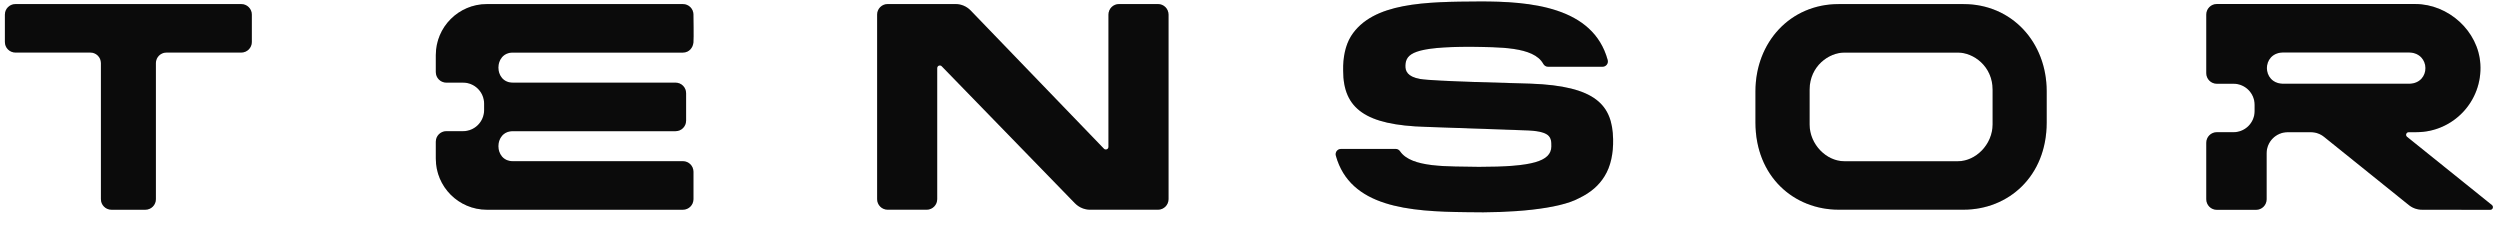
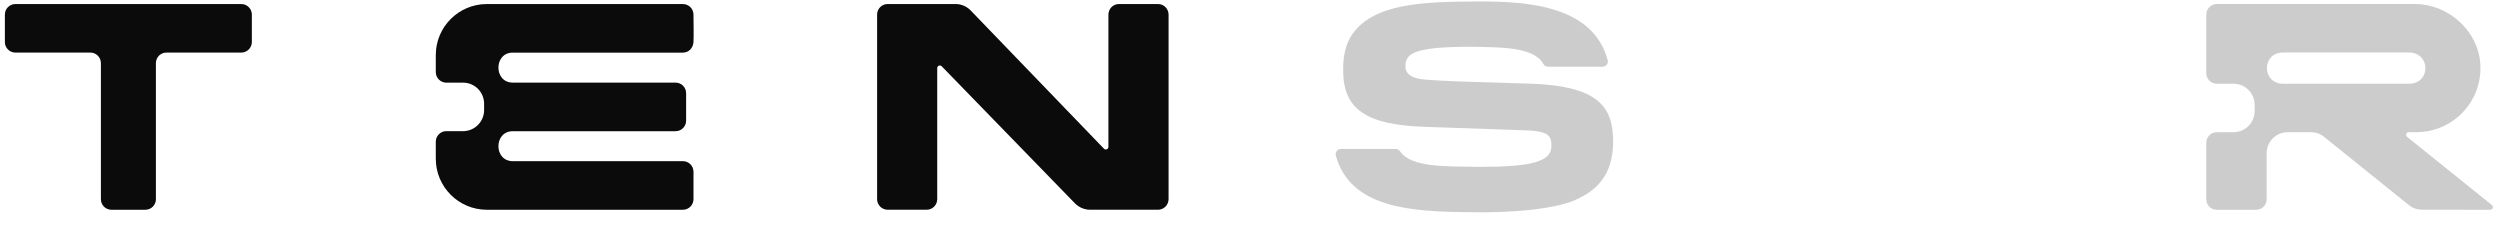
<svg xmlns="http://www.w3.org/2000/svg" width="166" height="15" viewBox="0 0 166 15" fill="none">
  <path d="M46.045 0.971C46.045 0.584 45.732 0.271 45.345 0.271H32.325C30.454 0.271 28.938 1.788 28.938 3.658V4.786C28.938 5.173 29.251 5.486 29.638 5.486H30.748C31.52 5.486 32.146 6.112 32.146 6.886V7.31C32.146 8.082 31.52 8.71 30.748 8.71H29.638C29.251 8.71 28.938 9.023 28.938 9.41V10.536C28.938 12.408 30.454 13.925 32.327 13.925H45.345C45.732 13.925 46.045 13.612 46.045 13.225V11.403C46.045 11.016 45.732 10.703 45.345 10.703H34.048C32.774 10.703 32.774 8.71 34.048 8.71H44.857C45.244 8.71 45.557 8.397 45.557 8.01V6.188C45.557 5.801 45.244 5.488 44.857 5.488H34.048C32.774 5.488 32.774 3.491 34.048 3.491H45.345C45.763 3.491 46.014 3.158 46.043 2.816C46.07 2.495 46.043 1.123 46.043 0.971H46.045Z" fill="#0E0E0E" />
  <path d="M46.045 0.971C46.045 0.584 45.732 0.271 45.345 0.271H32.325C30.454 0.271 28.938 1.788 28.938 3.658V4.786C28.938 5.173 29.251 5.486 29.638 5.486H30.748C31.52 5.486 32.146 6.112 32.146 6.886V7.31C32.146 8.082 31.52 8.71 30.748 8.71H29.638C29.251 8.71 28.938 9.023 28.938 9.41V10.536C28.938 12.408 30.454 13.925 32.327 13.925H45.345C45.732 13.925 46.045 13.612 46.045 13.225V11.403C46.045 11.016 45.732 10.703 45.345 10.703H34.048C32.774 10.703 32.774 8.71 34.048 8.71H44.857C45.244 8.71 45.557 8.397 45.557 8.01V6.188C45.557 5.801 45.244 5.488 44.857 5.488H34.048C32.774 5.488 32.774 3.491 34.048 3.491H45.345C45.763 3.491 46.014 3.158 46.043 2.816C46.07 2.495 46.043 1.123 46.043 0.971H46.045Z" fill="black" fill-opacity="0.2" />
  <path d="M6.001 3.489C6.388 3.489 6.701 3.802 6.701 4.189V13.225C6.701 13.612 7.014 13.925 7.401 13.925H9.651C10.038 13.925 10.351 13.612 10.351 13.225V4.189C10.351 3.802 10.664 3.489 11.051 3.489H16.021C16.408 3.489 16.721 3.176 16.721 2.789V0.971C16.721 0.584 16.408 0.271 16.021 0.271H1.025C0.638 0.271 0.325 0.584 0.325 0.971V2.789C0.325 3.176 0.638 3.489 1.025 3.489H6.001Z" fill="#0E0E0E" />
  <path d="M6.001 3.489C6.388 3.489 6.701 3.802 6.701 4.189V13.225C6.701 13.612 7.014 13.925 7.401 13.925H9.651C10.038 13.925 10.351 13.612 10.351 13.225V4.189C10.351 3.802 10.664 3.489 11.051 3.489H16.021C16.408 3.489 16.721 3.176 16.721 2.789V0.971C16.721 0.584 16.408 0.271 16.021 0.271H1.025C0.638 0.271 0.325 0.584 0.325 0.971V2.789C0.325 3.176 0.638 3.489 1.025 3.489H6.001Z" fill="black" fill-opacity="0.2" />
  <path d="M71.379 13.501C70.395 12.489 63.514 5.41 62.53 4.399C62.421 4.286 62.23 4.364 62.23 4.521V13.224C62.23 13.611 61.917 13.924 61.53 13.924H58.942C58.555 13.924 58.242 13.611 58.242 13.224V0.969C58.242 0.582 58.555 0.269 58.942 0.269H63.444C63.823 0.269 64.187 0.422 64.451 0.696C65.435 1.715 72.316 8.855 73.3 9.874C73.409 9.987 73.602 9.911 73.602 9.754V0.969C73.602 0.582 73.915 0.269 74.302 0.269H76.89C77.277 0.269 77.59 0.582 77.59 0.969V13.224C77.59 13.611 77.277 13.924 76.89 13.924H72.384C72.007 13.924 71.645 13.771 71.381 13.501H71.379Z" fill="#0E0E0E" />
  <path d="M71.379 13.501C70.395 12.489 63.514 5.41 62.53 4.399C62.421 4.286 62.23 4.364 62.23 4.521V13.224C62.23 13.611 61.917 13.924 61.53 13.924H58.942C58.555 13.924 58.242 13.611 58.242 13.224V0.969C58.242 0.582 58.555 0.269 58.942 0.269H63.444C63.823 0.269 64.187 0.422 64.451 0.696C65.435 1.715 72.316 8.855 73.3 9.874C73.409 9.987 73.602 9.911 73.602 9.754V0.969C73.602 0.582 73.915 0.269 74.302 0.269H76.89C77.277 0.269 77.59 0.582 77.59 0.969V13.224C77.59 13.611 77.277 13.924 76.89 13.924H72.384C72.007 13.924 71.645 13.771 71.381 13.501H71.379Z" fill="black" fill-opacity="0.2" />
-   <path d="M92.673 9.888C92.789 9.888 92.898 9.949 92.964 10.046C93.725 11.16 96.14 11.036 98.197 11.08C101.734 11.08 102.994 10.724 103.011 9.723C103.017 9.085 102.949 8.691 101.197 8.652C100.474 8.626 95.414 8.449 94.691 8.424C92.644 8.366 91.288 8.059 90.425 7.458C89.579 6.869 89.186 5.988 89.186 4.687C89.167 3.82 89.332 3.009 89.706 2.404C91.129 0.149 94.695 0.117 98.214 0.098C101.613 0.084 105.778 0.442 106.75 3.983C106.813 4.207 106.647 4.43 106.414 4.43H102.784C102.652 4.43 102.535 4.352 102.471 4.236C101.833 3.075 99.474 3.143 97.662 3.106C93.915 3.106 93.355 3.551 93.32 4.335C93.303 4.714 93.448 5.091 94.29 5.243C95.181 5.402 100.536 5.515 101.621 5.554C105.977 5.706 107.062 6.987 107.11 9.235C107.132 10.178 106.951 11.047 106.546 11.695C106.173 12.309 105.623 12.786 104.862 13.151C103.515 13.896 100.303 14.156 97.382 14.088C93.552 14.049 89.655 13.764 88.7 10.338C88.638 10.114 88.803 9.89 89.037 9.89H92.673V9.888Z" fill="#0E0E0E" />
  <path d="M92.673 9.888C92.789 9.888 92.898 9.949 92.964 10.046C93.725 11.16 96.14 11.036 98.197 11.08C101.734 11.08 102.994 10.724 103.011 9.723C103.017 9.085 102.949 8.691 101.197 8.652C100.474 8.626 95.414 8.449 94.691 8.424C92.644 8.366 91.288 8.059 90.425 7.458C89.579 6.869 89.186 5.988 89.186 4.687C89.167 3.82 89.332 3.009 89.706 2.404C91.129 0.149 94.695 0.117 98.214 0.098C101.613 0.084 105.778 0.442 106.75 3.983C106.813 4.207 106.647 4.43 106.414 4.43H102.784C102.652 4.43 102.535 4.352 102.471 4.236C101.833 3.075 99.474 3.143 97.662 3.106C93.915 3.106 93.355 3.551 93.32 4.335C93.303 4.714 93.448 5.091 94.29 5.243C95.181 5.402 100.536 5.515 101.621 5.554C105.977 5.706 107.062 6.987 107.11 9.235C107.132 10.178 106.951 11.047 106.546 11.695C106.173 12.309 105.623 12.786 104.862 13.151C103.515 13.896 100.303 14.156 97.382 14.088C93.552 14.049 89.655 13.764 88.7 10.338C88.638 10.114 88.803 9.89 89.037 9.89H92.673V9.888Z" fill="black" fill-opacity="0.2" />
-   <path d="M135.9 6.061C135.9 2.808 133.59 0.272 130.383 0.272H122.079C118.872 0.272 116.562 2.808 116.562 6.061V8.134C116.562 11.721 119.115 13.922 122.079 13.922H130.383C133.347 13.922 135.9 11.719 135.9 8.134V6.061ZM132.31 8.134V8.27C132.302 9.606 131.18 10.706 130.012 10.706H122.454C121.285 10.706 120.163 9.606 120.157 8.27C120.155 7.823 120.157 6.631 120.157 6.063V5.95C120.163 4.381 121.443 3.492 122.456 3.492H130.014C131.027 3.492 132.306 4.381 132.31 5.95C132.31 6.413 132.31 7.576 132.31 8.136V8.134Z" fill="#0E0E0E" />
-   <path d="M135.9 6.061C135.9 2.808 133.59 0.272 130.383 0.272H122.079C118.872 0.272 116.562 2.808 116.562 6.061V8.134C116.562 11.721 119.115 13.922 122.079 13.922H130.383C133.347 13.922 135.9 11.719 135.9 8.134V6.061ZM132.31 8.134V8.27C132.302 9.606 131.18 10.706 130.012 10.706H122.454C121.285 10.706 120.163 9.606 120.157 8.27C120.155 7.823 120.157 6.631 120.157 6.063V5.95C120.163 4.381 121.443 3.492 122.456 3.492H130.014C131.027 3.492 132.306 4.381 132.31 5.95C132.31 6.413 132.31 7.576 132.31 8.136V8.134Z" fill="black" fill-opacity="0.2" />
-   <path d="M165.463 13.616C164.837 13.112 160.456 9.591 159.83 9.087C159.7 8.984 159.774 8.776 159.939 8.776H160.45C162.889 8.776 164.847 6.725 164.695 4.255C164.561 2.06 162.572 0.267 160.37 0.267H147.197C146.81 0.267 146.497 0.58 146.497 0.967V4.86C146.497 5.247 146.81 5.56 147.197 5.56H148.307C149.079 5.56 149.707 6.186 149.707 6.96V7.378C149.707 8.15 149.081 8.778 148.307 8.778H147.197C146.81 8.778 146.497 9.091 146.497 9.478V13.231C146.497 13.618 146.81 13.931 147.197 13.931H149.804C150.191 13.931 150.504 13.618 150.504 13.231V10.178C150.504 9.404 151.13 8.778 151.904 8.778H153.44C153.759 8.778 154.07 8.887 154.317 9.087C154.944 9.591 159.32 13.112 159.947 13.616C160.195 13.816 160.505 13.925 160.824 13.925C161.327 13.925 164.85 13.929 165.354 13.931C165.519 13.931 165.593 13.723 165.463 13.618V13.616ZM151.552 5.56C150.18 5.5 150.176 3.543 151.552 3.485H159.984C161.393 3.53 161.407 5.496 160.017 5.56C160.017 5.56 153.668 5.566 151.552 5.56Z" fill="#0E0E0E" />
  <path d="M165.463 13.616C164.837 13.112 160.456 9.591 159.83 9.087C159.7 8.984 159.774 8.776 159.939 8.776H160.45C162.889 8.776 164.847 6.725 164.695 4.255C164.561 2.06 162.572 0.267 160.37 0.267H147.197C146.81 0.267 146.497 0.58 146.497 0.967V4.86C146.497 5.247 146.81 5.56 147.197 5.56H148.307C149.079 5.56 149.707 6.186 149.707 6.96V7.378C149.707 8.15 149.081 8.778 148.307 8.778H147.197C146.81 8.778 146.497 9.091 146.497 9.478V13.231C146.497 13.618 146.81 13.931 147.197 13.931H149.804C150.191 13.931 150.504 13.618 150.504 13.231V10.178C150.504 9.404 151.13 8.778 151.904 8.778H153.44C153.759 8.778 154.07 8.887 154.317 9.087C154.944 9.591 159.32 13.112 159.947 13.616C160.195 13.816 160.505 13.925 160.824 13.925C161.327 13.925 164.85 13.929 165.354 13.931C165.519 13.931 165.593 13.723 165.463 13.618V13.616ZM151.552 5.56C150.18 5.5 150.176 3.543 151.552 3.485H159.984C161.393 3.53 161.407 5.496 160.017 5.56C160.017 5.56 153.668 5.566 151.552 5.56Z" fill="black" fill-opacity="0.2" />
</svg>